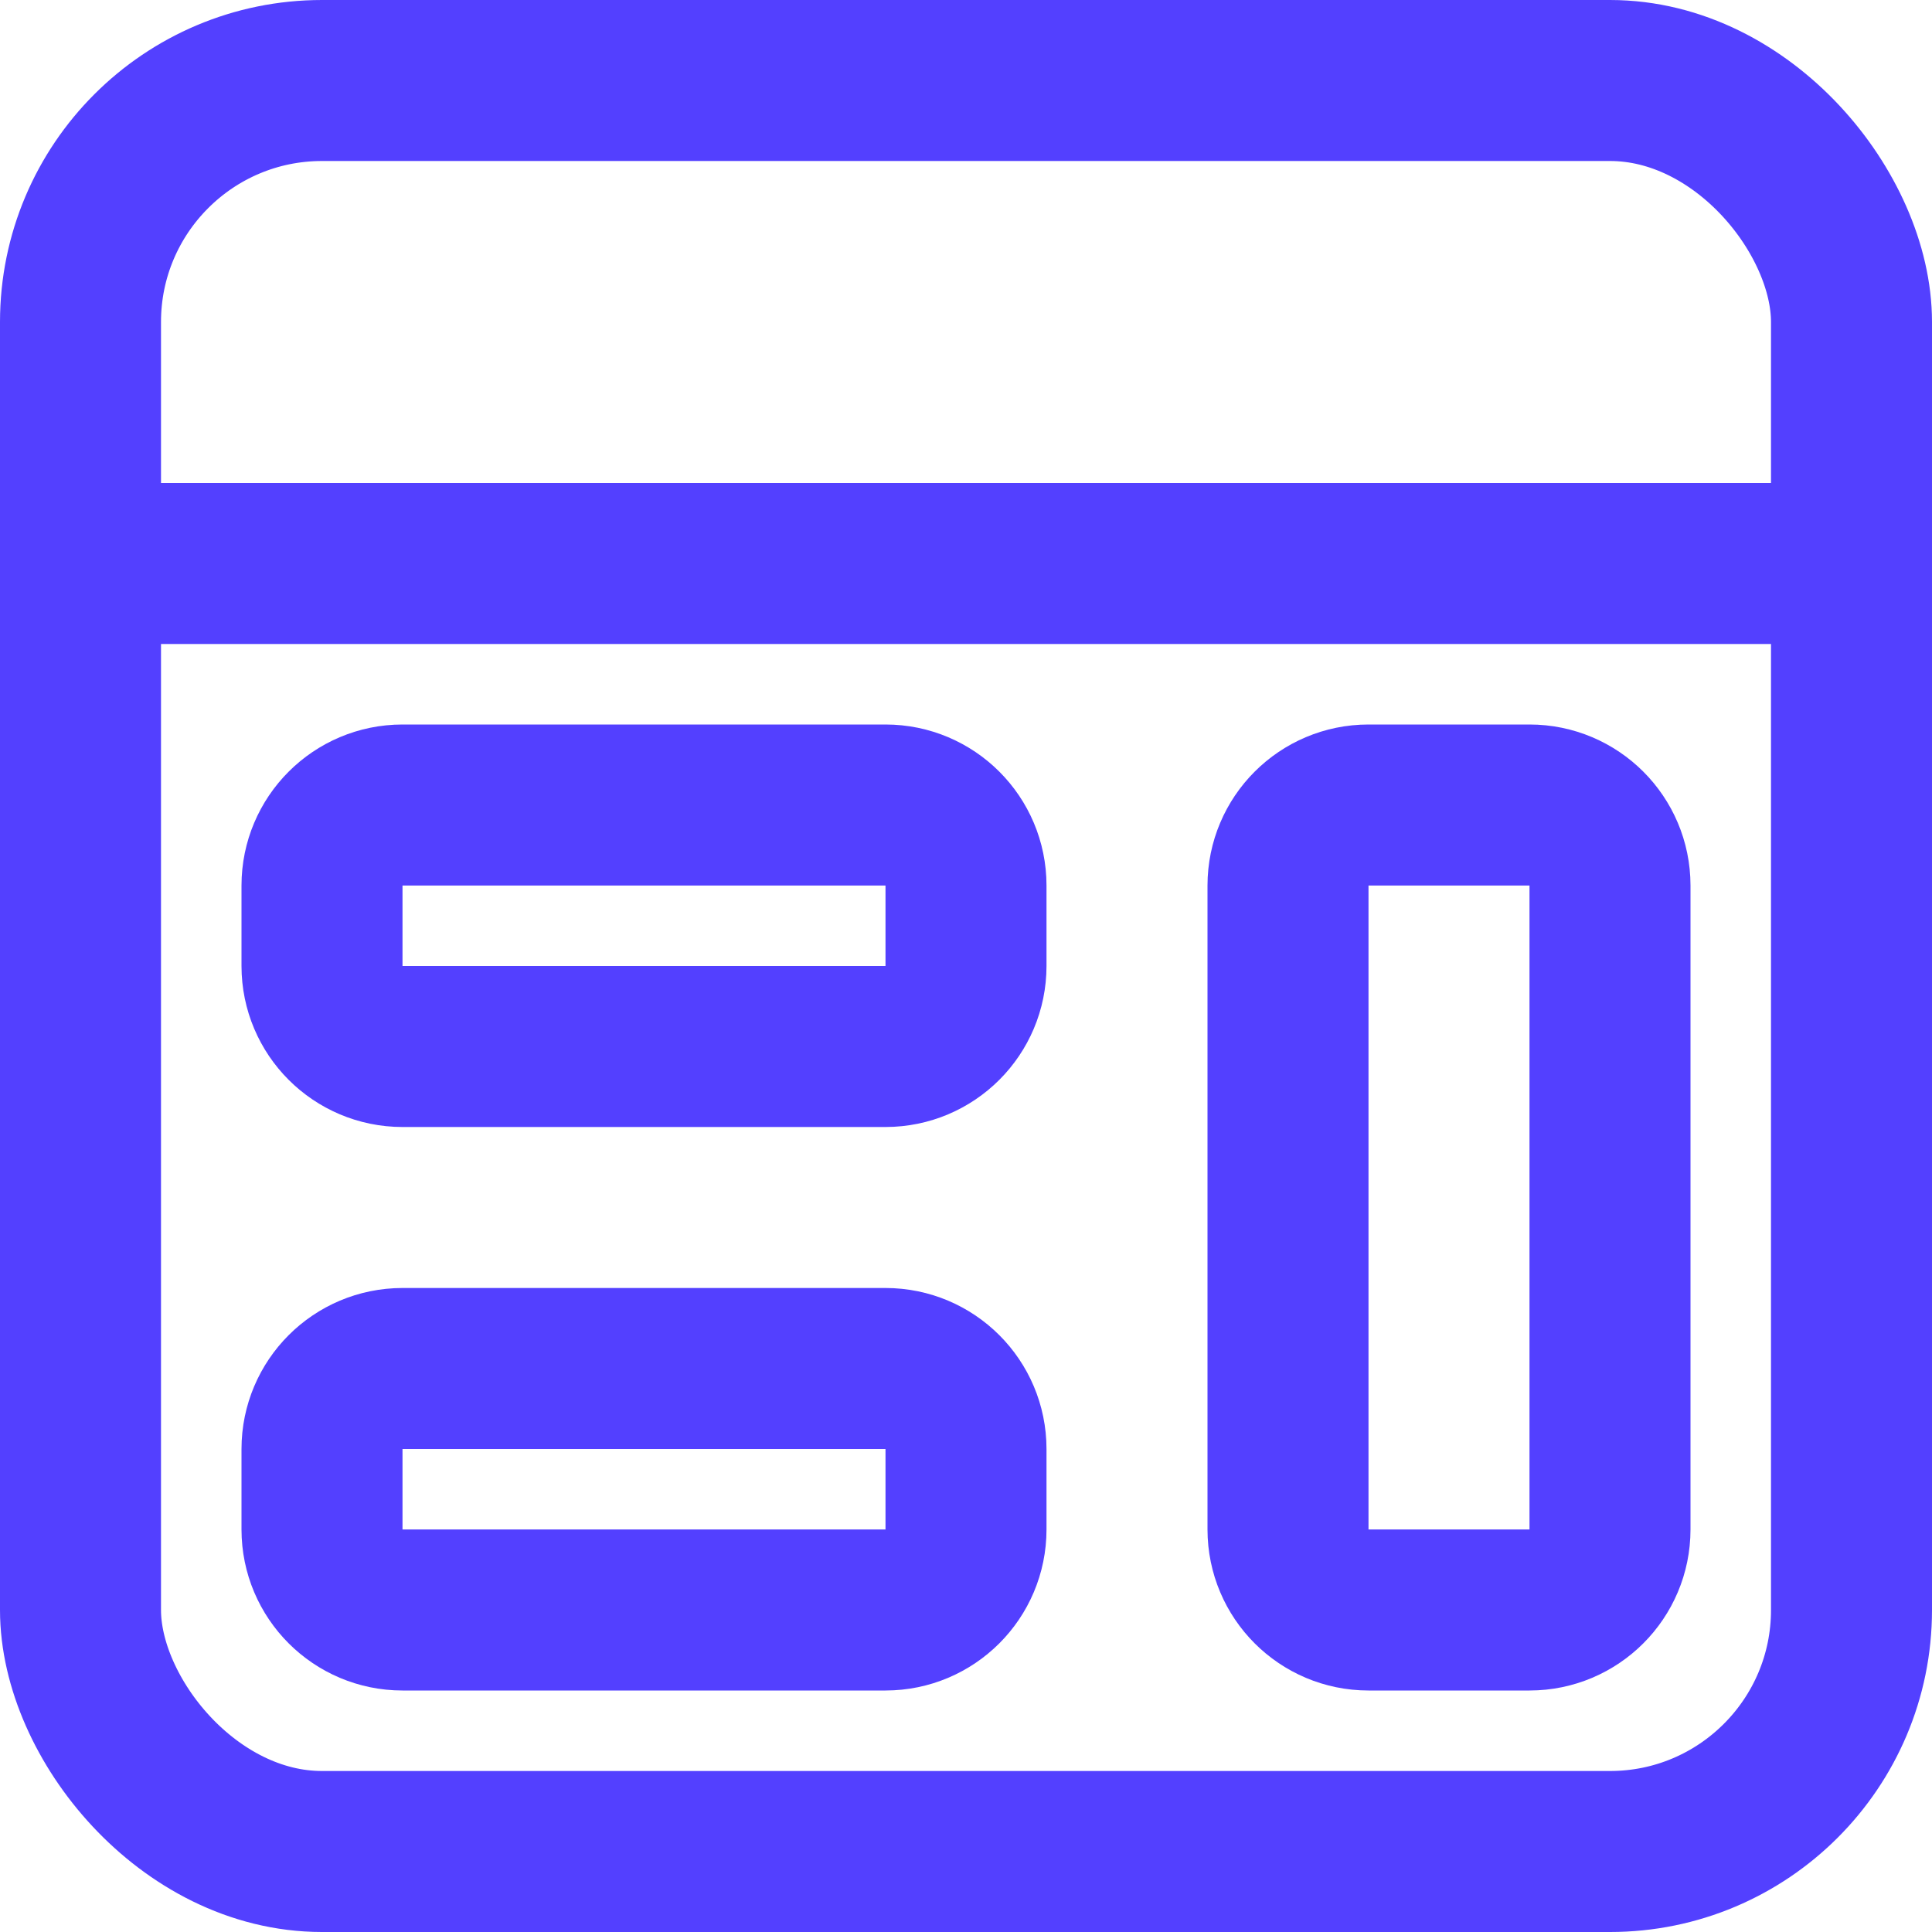
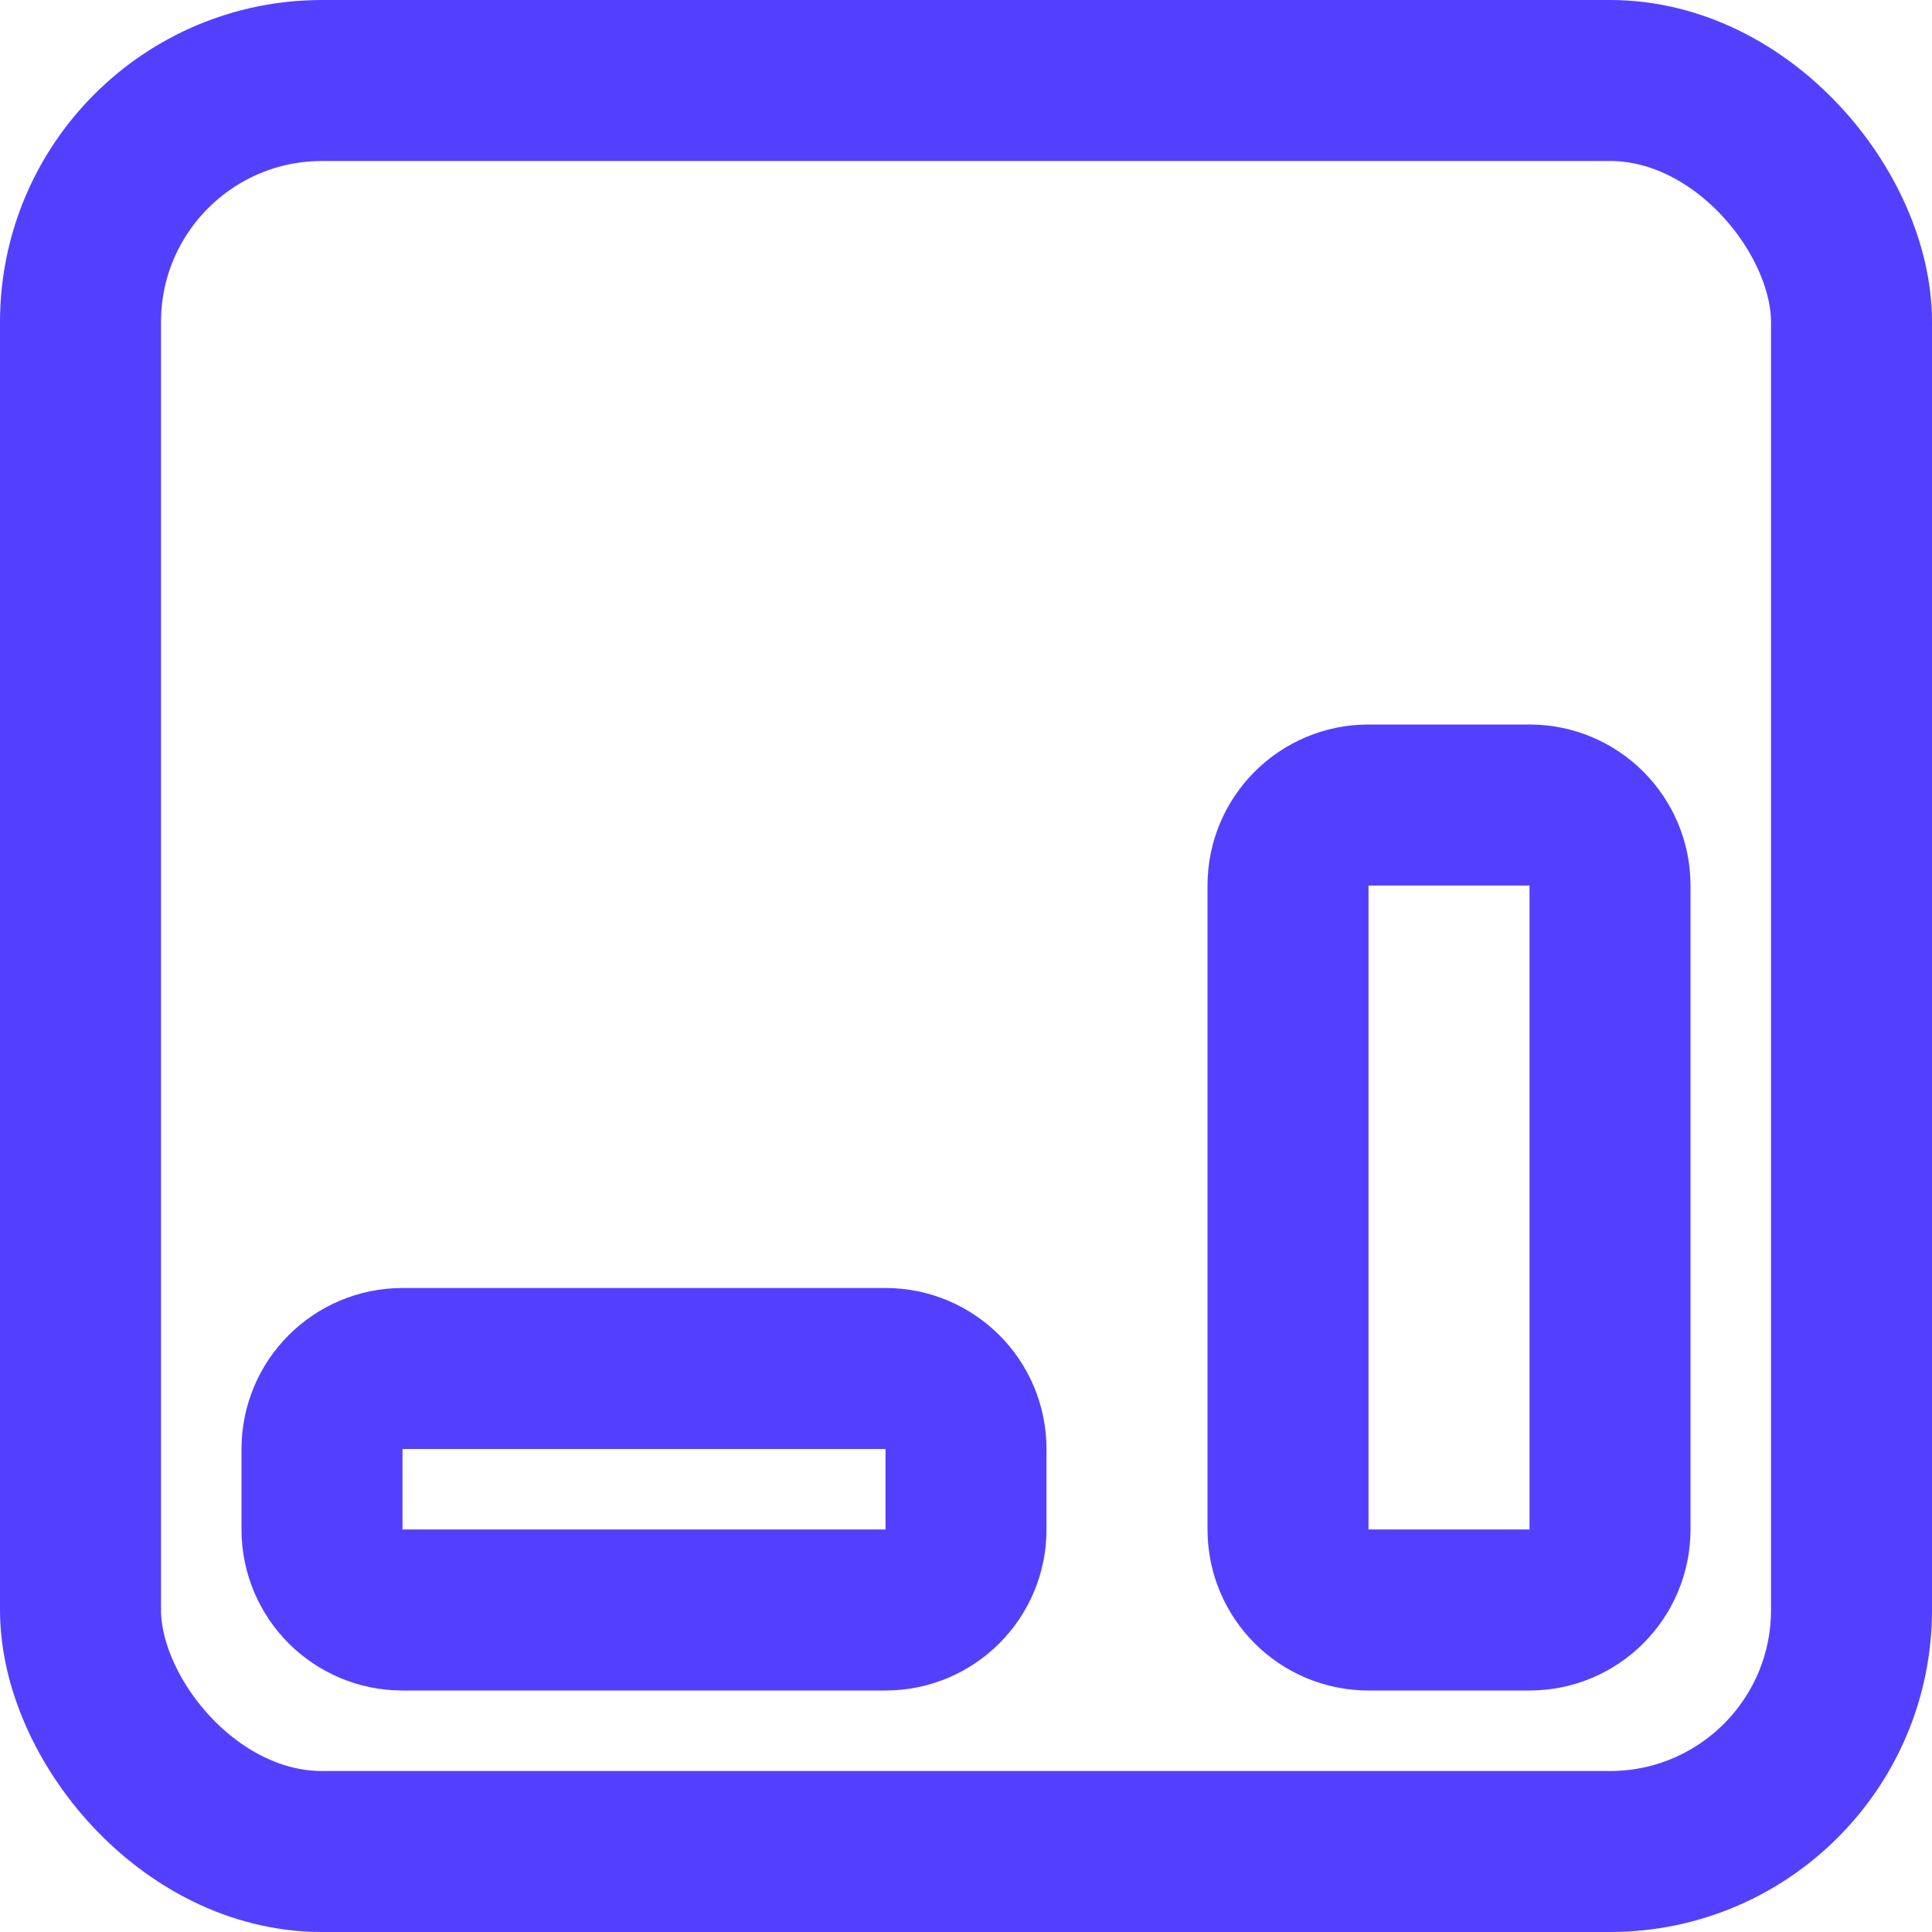
<svg xmlns="http://www.w3.org/2000/svg" width="24" height="24" viewBox="0 0 24 24" fill="none">
  <rect x="1" y="1" width="22" height="22" rx="3" stroke="#5340FF" stroke-width="2" />
-   <path d="M1 7H23" stroke="#5340FF" stroke-width="2" />
-   <path d="M4 12V11C4 10.448 4.448 10 5 10H11C11.552 10 12 10.448 12 11V12C12 12.552 11.552 13 11 13H5C4.448 13 4 12.552 4 12Z" stroke="#5340FF" stroke-width="2" />
  <path d="M16 19V11C16 10.448 16.448 10 17 10H19C19.552 10 20 10.448 20 11V19C20 19.552 19.552 20 19 20H17C16.448 20 16 19.552 16 19Z" stroke="#5340FF" stroke-width="2" />
  <path d="M4 19V18C4 17.448 4.448 17 5 17H11C11.552 17 12 17.448 12 18V19C12 19.552 11.552 20 11 20H5C4.448 20 4 19.552 4 19Z" stroke="#5340FF" stroke-width="2" />
</svg>